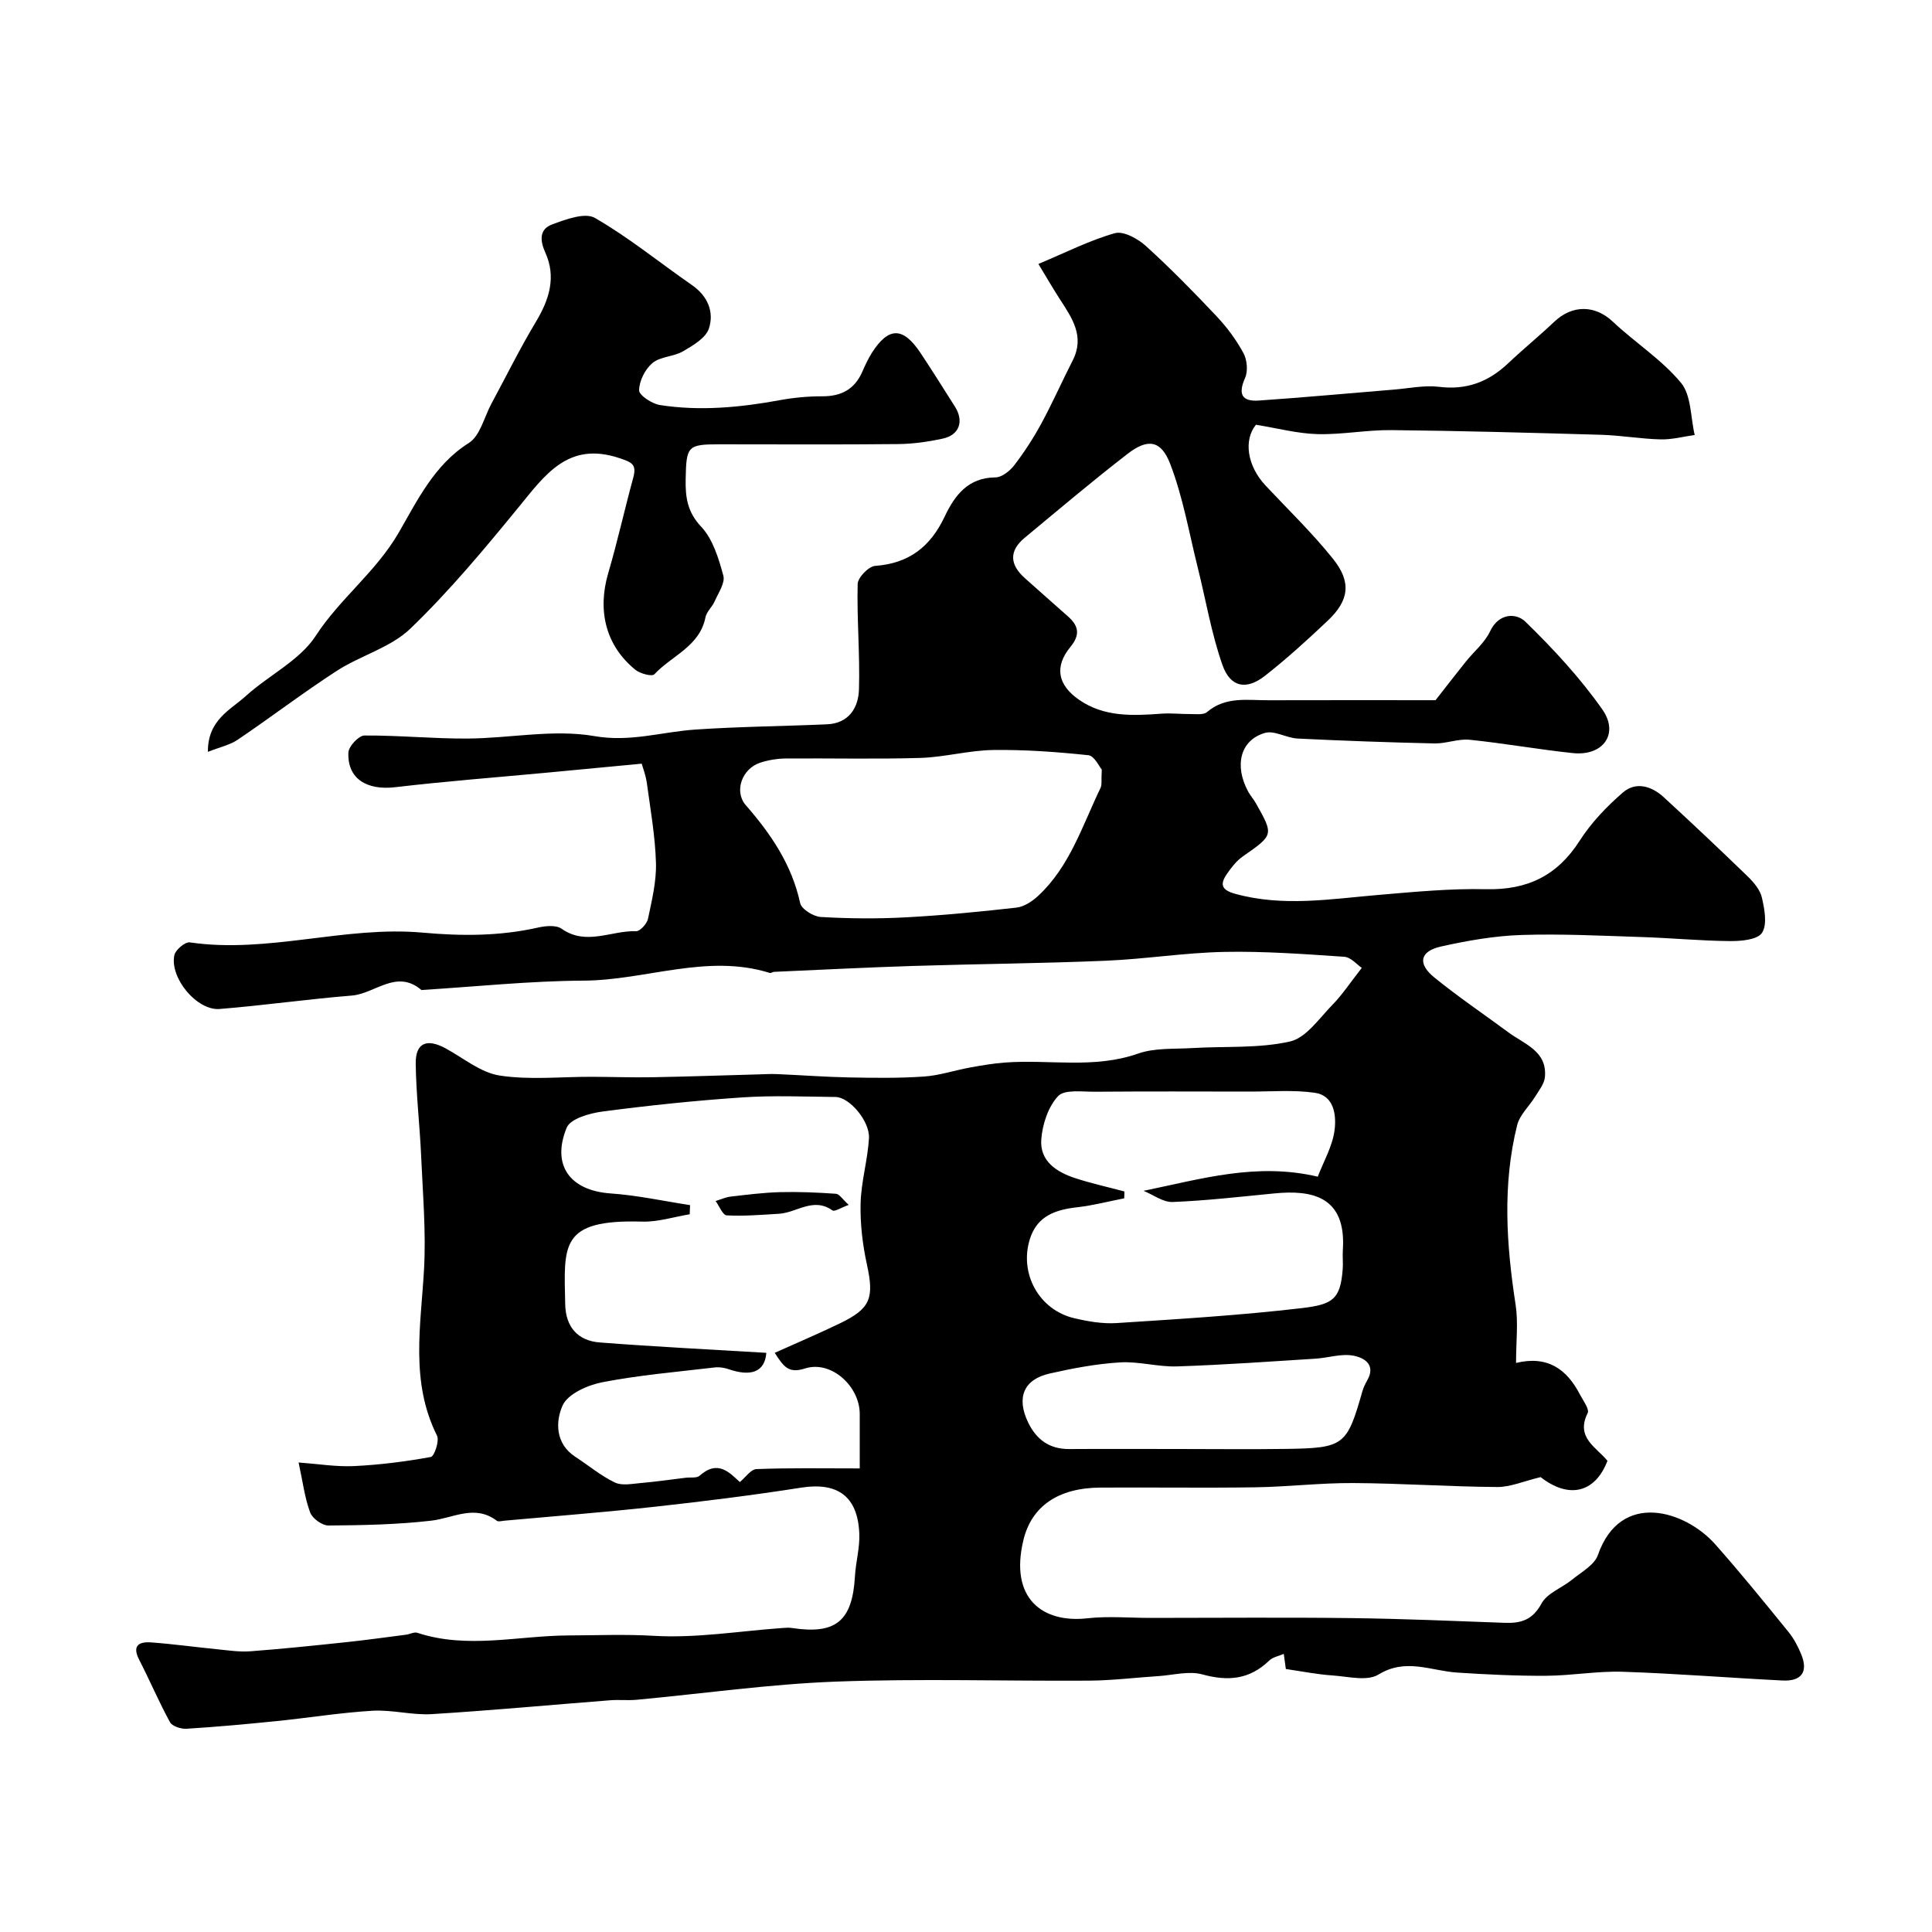
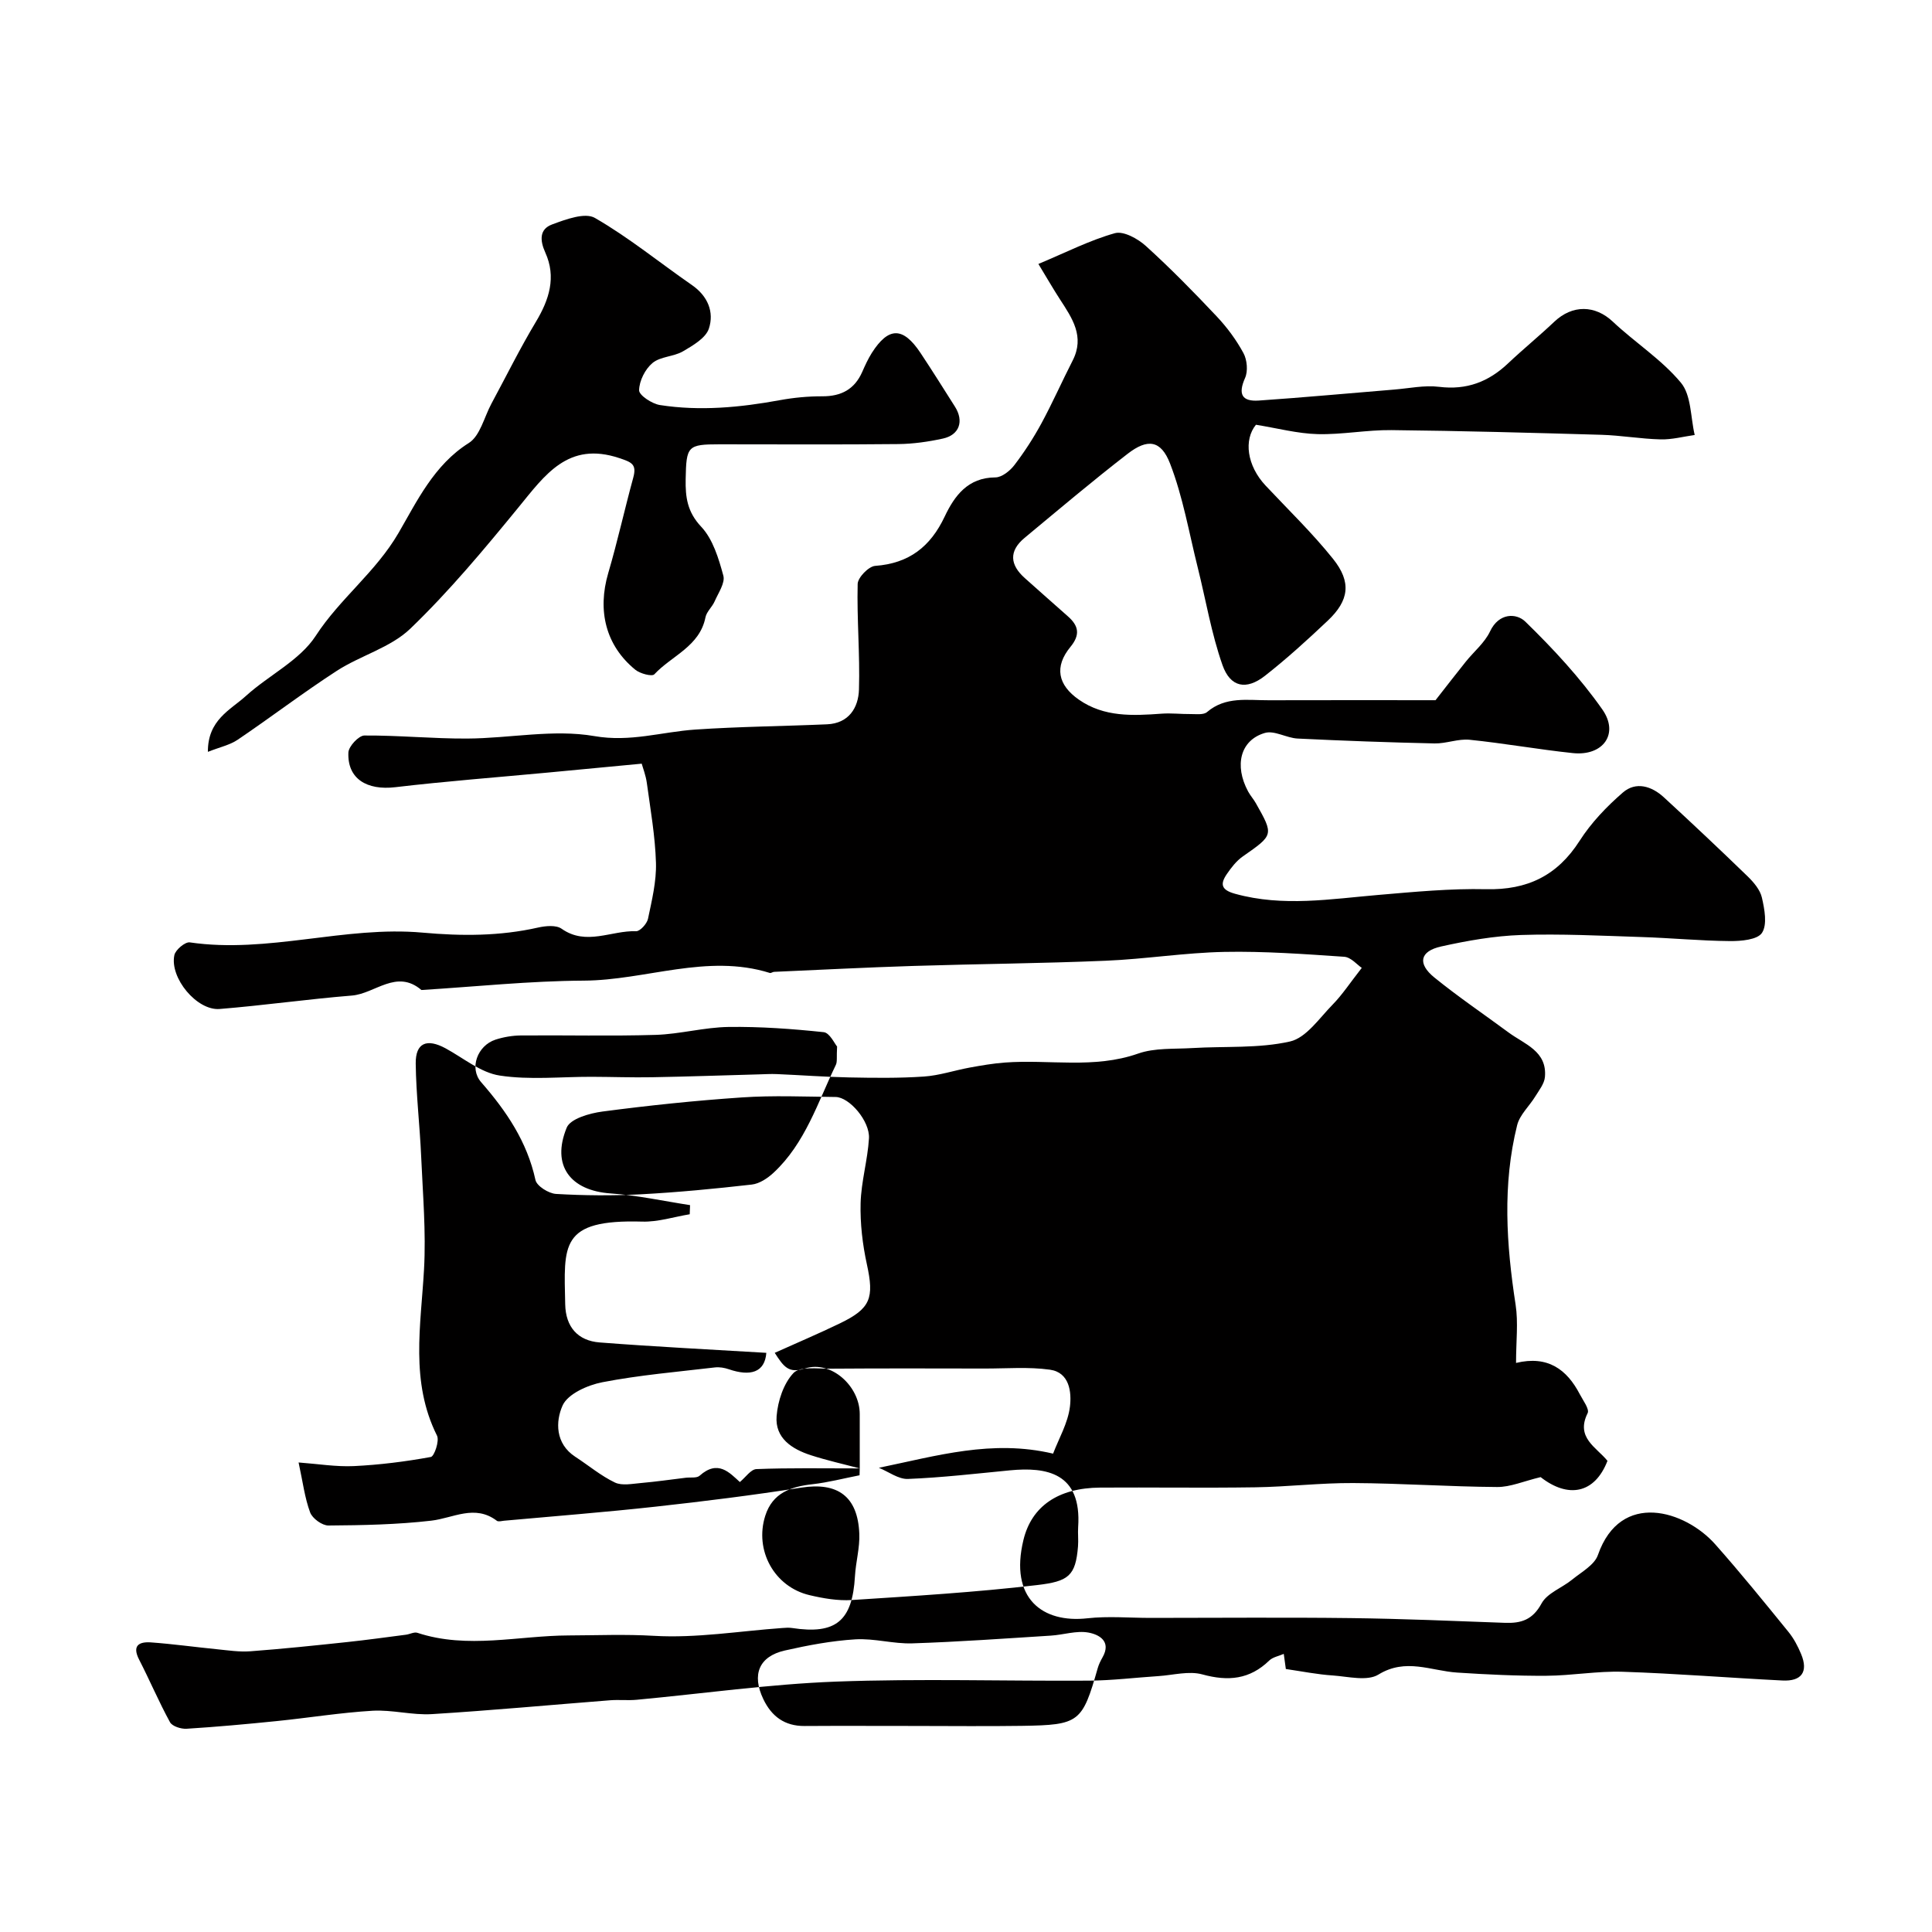
<svg xmlns="http://www.w3.org/2000/svg" enable-background="new 0 0 400 400" viewBox="0 0 400 400">
  <g fill="#010000">
-     <path d="m266.22 345.55c-.12-.87-.26-1.85-.43-3.13-1.05.46-2.26.66-2.99 1.36-4.05 3.94-8.51 4.36-13.86 2.89-2.79-.77-6.06.15-9.11.35-4.77.31-9.53.9-14.3.94-17.5.11-35.02-.45-52.49.2-13.76.52-27.47 2.48-41.21 3.76-1.82.17-3.67-.04-5.49.1-12.3.96-24.6 2.11-36.91 2.87-4.07.25-8.22-.93-12.29-.7-6.63.39-13.22 1.47-19.84 2.14-6.21.63-12.44 1.2-18.67 1.59-1.14.07-2.96-.5-3.43-1.35-2.31-4.22-4.19-8.67-6.39-12.95-1.52-2.95 0-3.75 2.44-3.58 4.58.33 9.13.97 13.7 1.42 2.29.23 4.61.59 6.89.42 6.69-.5 13.38-1.2 20.05-1.91 4.06-.43 8.11-1 12.16-1.52.8-.1 1.7-.62 2.38-.39 10.37 3.42 20.93.57 31.34.54 5.87-.02 11.65-.27 17.61.08 8.81.52 17.73-.99 26.61-1.62.66-.05 1.34-.1 1.99 0 9.09 1.39 12.5-1.45 13.03-10.73.17-2.94 1.02-5.88.9-8.79-.31-7.77-4.52-10.72-12.03-9.54-10.02 1.57-20.09 2.83-30.18 3.94-10.43 1.15-20.9 1.96-31.35 2.91-.5.05-1.16.25-1.47.02-4.58-3.48-9.02-.56-13.61-.03-7.04.81-14.17.95-21.27 1-1.3.01-3.33-1.46-3.79-2.71-1.12-3.01-1.51-6.29-2.39-10.34 4.07.3 7.78.92 11.45.75 5.34-.26 10.68-.93 15.93-1.89.72-.13 1.81-3.35 1.28-4.41-5.59-11.18-3.34-22.8-2.69-34.44.43-7.74-.25-15.56-.59-23.33-.28-6.43-1.05-12.84-1.13-19.26-.05-4.31 2.29-5.27 6.19-3.16 3.69 2.01 7.27 5.03 11.19 5.63 6.21.95 12.68.24 19.03.26 4.19.01 8.38.17 12.57.09 7.33-.13 14.66-.39 21.99-.59 1.27-.03 2.54-.12 3.81-.06 4.98.21 9.95.59 14.93.69 5.16.1 10.34.17 15.48-.18 3.2-.21 6.33-1.28 9.51-1.86 2.41-.44 4.84-.86 7.28-1.04 9.18-.69 18.47 1.35 27.59-1.86 3.45-1.21 7.46-.91 11.22-1.14 6.76-.41 13.71.11 20.22-1.36 3.36-.76 6.07-4.83 8.83-7.64 1.99-2.03 3.58-4.47 6.03-7.6-.93-.62-2.23-2.2-3.63-2.3-8.25-.56-16.54-1.17-24.79-1.01-8.21.16-16.39 1.49-24.6 1.83-13.29.56-26.6.66-39.89 1.08-9.59.3-19.17.8-28.76 1.22-.3.01-.64.3-.88.23-13.02-4.07-25.66 1.52-38.54 1.59-11.2.06-22.4 1.25-33.6 1.94-5.16-4.4-9.6.76-14.4 1.15-9.14.74-18.24 2.04-27.38 2.78-4.7.38-10.37-6.43-9.37-11.15.23-1.1 2.23-2.78 3.19-2.64 16.22 2.37 32.1-3.47 48.19-2.02 8.1.73 15.99.74 23.92-1.05 1.56-.35 3.74-.56 4.88.25 5.11 3.59 10.3.32 15.41.51.82.03 2.25-1.54 2.47-2.57.8-3.82 1.76-7.73 1.65-11.58-.16-5.53-1.14-11.04-1.89-16.55-.22-1.6-.83-3.14-1.06-3.99-6.68.63-13.15 1.25-19.62 1.86-10.47.98-20.95 1.78-31.39 3.01-5.93.7-9.95-1.76-9.72-7.18.05-1.27 2.14-3.51 3.3-3.52 7.11-.05 14.22.67 21.33.63 8.79-.05 17.81-1.98 26.29-.51 7.46 1.3 13.95-.88 20.89-1.35 9.08-.62 18.2-.69 27.3-1.09 4.5-.2 6.49-3.43 6.6-7.22.22-7.27-.45-14.57-.27-21.84.03-1.33 2.27-3.64 3.62-3.74 7.01-.51 11.44-3.96 14.39-10.2 2.04-4.3 4.79-8.09 10.51-8.12 1.34-.01 3.01-1.35 3.93-2.55 2.07-2.71 3.95-5.61 5.58-8.61 2.31-4.26 4.27-8.71 6.48-13.03 2.55-4.98-.1-8.78-2.63-12.68-1.38-2.13-2.65-4.33-4.46-7.32 5.72-2.39 10.62-4.91 15.83-6.37 1.78-.5 4.74 1.13 6.4 2.63 5.11 4.63 9.95 9.57 14.68 14.59 2.14 2.27 4.06 4.86 5.54 7.6.76 1.4.97 3.73.34 5.15-1.5 3.36-.66 4.92 2.84 4.68 9.34-.64 18.66-1.51 27.99-2.27 3.12-.25 6.3-.95 9.35-.57 5.69.7 10.23-1.03 14.27-4.86 3.12-2.95 6.45-5.66 9.56-8.61 3.79-3.59 8.47-3.46 12.11-.04 4.61 4.34 10.12 7.85 14.12 12.66 2.16 2.6 1.98 7.15 2.85 10.82-2.35.33-4.71.97-7.06.91-4.1-.1-8.18-.83-12.28-.95-14.48-.42-28.97-.82-43.45-.97-5.1-.06-10.21.96-15.3.83-4.15-.11-8.28-1.22-12.75-1.94-2.55 3.11-1.89 8.45 2 12.6 4.7 5.01 9.67 9.81 13.95 15.15 3.88 4.84 3.34 8.64-1.1 12.83-4.19 3.96-8.47 7.86-13 11.41-3.84 3-7.15 2.39-8.78-2.24-2.3-6.53-3.44-13.47-5.13-20.22-1.8-7.2-3.06-14.62-5.72-21.49-1.89-4.89-4.67-5.21-8.78-2.03-7.26 5.61-14.28 11.55-21.34 17.41-3.29 2.73-3.05 5.59.07 8.35 2.96 2.62 5.9 5.27 8.88 7.88 2.25 1.97 2.62 3.82.53 6.36-3.35 4.08-2.63 7.86 1.78 10.92 5.23 3.63 11.14 3.32 17.08 2.89 2.02-.15 4.06.1 6.1.08 1.13-.01 2.62.2 3.34-.42 3.84-3.28 8.37-2.42 12.75-2.44 11.83-.04 23.65-.01 34.55-.01 2.39-3.05 4.3-5.53 6.26-7.97 1.68-2.1 3.92-3.92 5.03-6.28 1.84-3.9 5.47-3.8 7.3-2.02 5.76 5.61 11.32 11.6 15.93 18.16 3.57 5.07.16 9.72-6.09 9.06-7.14-.75-14.22-2.03-21.37-2.76-2.37-.24-4.85.81-7.26.76-9.45-.21-18.9-.55-28.34-1.01-2.3-.11-4.82-1.74-6.8-1.16-5.09 1.49-6.37 6.73-3.46 12.12.46.85 1.13 1.59 1.61 2.44 3.72 6.59 3.68 6.54-2.72 11.01-1.31.92-2.38 2.3-3.3 3.65-1.43 2.09-1.16 3.29 1.72 4.08 9.93 2.75 19.8 1.07 29.72.23 7.4-.63 14.85-1.35 22.25-1.18 8.52.19 14.73-2.79 19.36-10.03 2.38-3.72 5.58-7.07 8.94-9.98 2.7-2.35 5.97-1.34 8.49.98 5.85 5.38 11.64 10.84 17.35 16.37 1.26 1.23 2.6 2.8 2.96 4.43.54 2.38 1.14 5.55.01 7.27-.94 1.43-4.33 1.72-6.63 1.7-6.13-.05-12.25-.65-18.39-.84-8.29-.27-16.6-.69-24.87-.42-5.54.19-11.12 1.17-16.55 2.38-4.4.98-4.93 3.55-1.39 6.42 4.94 4.01 10.23 7.59 15.36 11.38 3.3 2.44 8.01 3.85 7.53 9.22-.12 1.39-1.2 2.73-1.98 4-1.23 2.02-3.23 3.81-3.77 5.97-3.07 12.33-2.24 24.73-.32 37.17.57 3.71.09 7.58.09 12.06 6.59-1.59 10.53 1.36 13.2 6.48.67 1.29 2.04 3.09 1.62 3.92-2.53 5.08 1.83 7.05 4.11 9.87-2.65 6.85-8.18 7.8-13.84 3.37-3.51.84-6.26 2.07-9 2.05-9.94-.07-19.87-.77-29.8-.82-6.77-.04-13.53.78-20.3.88-10.7.16-21.4-.01-32.09.06-8.72.06-14.19 3.88-15.88 10.81-2.96 12.17 3.97 17.29 13.23 16.25 4.31-.48 8.71-.08 13.07-.08 13.83 0 27.67-.13 41.5.04 10.63.13 21.26.59 31.89.98 3.36.12 5.73-.62 7.57-4.01 1.17-2.16 4.25-3.23 6.34-4.94 1.92-1.57 4.61-3.02 5.33-5.09 4.69-13.47 18.1-9.18 24.27-2.24 5.23 5.89 10.19 12.02 15.16 18.13 1.11 1.36 1.97 2.99 2.64 4.61 1.55 3.72.06 5.68-3.86 5.48-11.03-.55-22.06-1.45-33.09-1.81-5.24-.17-10.52.8-15.78.83-6.15.04-12.32-.26-18.47-.66-5.43-.35-10.63-3.08-16.31.41-2.31 1.42-6.24.42-9.41.19-3.18-.2-6.41-.85-9.76-1.34zm-88.22-41.53c0-3.99.01-7.63 0-11.28-.01-5.77-5.94-11.13-11.3-9.42-3.41 1.09-4.41-.29-6.3-3.23 4.74-2.13 9.17-4.01 13.49-6.1 6.4-3.09 7.11-5.25 5.59-12.22-.9-4.13-1.41-8.45-1.3-12.67.12-4.48 1.46-8.92 1.73-13.41.21-3.59-4.06-8.54-6.9-8.57-6.47-.07-12.96-.35-19.4.09-9.65.65-19.28 1.66-28.86 2.92-2.66.35-6.66 1.48-7.42 3.34-3.23 7.87.77 13.04 9.11 13.62 5.51.38 10.96 1.58 16.43 2.42-.02.63-.05 1.26-.07 1.89-3.28.54-6.58 1.62-9.84 1.52-17.12-.49-16.19 4.87-15.94 17.12.09 4.67 2.59 7.55 7.14 7.9 11.51.89 23.04 1.46 34.5 2.15-.31 4.08-3.32 4.92-7.76 3.4-.9-.31-1.95-.49-2.88-.38-7.79.92-15.64 1.58-23.32 3.07-3.04.59-7.14 2.41-8.22 4.81-1.47 3.27-1.56 7.9 2.64 10.63 2.74 1.78 5.28 3.93 8.19 5.32 1.49.71 3.61.25 5.43.1 3.09-.27 6.17-.72 9.25-1.09.97-.12 2.26.12 2.86-.42 3.81-3.4 6.21-.6 8.33 1.31 1.17-.96 2.27-2.63 3.43-2.68 6.83-.27 13.69-.14 21.39-.14zm54.8-57.34c-.01.47-.03.95-.04 1.42-3.24.63-6.46 1.48-9.73 1.85-4.48.5-8.28 1.78-9.79 6.53-2.28 7.16 1.87 14.73 9.17 16.44 2.84.67 5.86 1.19 8.74 1.01 12.81-.83 25.64-1.6 38.38-3.1 6.46-.76 7.97-1.86 8.46-8.01.11-1.32-.06-2.67.03-4 .77-11.27-6.57-12.47-14.14-11.74-7.03.68-14.06 1.5-21.1 1.78-1.97.08-4.01-1.5-6.02-2.31 12.03-2.48 23.42-5.91 36.07-2.93 1.2-3.15 3.08-6.35 3.49-9.73.36-2.97-.07-7.08-4.14-7.65-4.44-.62-9.02-.23-13.54-.24-10.67-.02-21.33-.05-32 .03-2.61.02-6.24-.52-7.57.91-2.05 2.18-3.23 5.79-3.48 8.9-.37 4.57 3.17 6.84 7.1 8.11 3.3 1.07 6.73 1.83 10.11 2.73zm-4.69-87.35c-.51-.58-1.53-2.84-2.77-2.97-6.53-.69-13.13-1.17-19.69-1.08-5.03.07-10.04 1.48-15.08 1.64-9.31.28-18.63.04-27.95.12-1.75.02-3.58.33-5.24.87-3.74 1.23-5.48 5.92-2.96 8.81 5.22 5.98 9.51 12.3 11.24 20.24.27 1.26 2.74 2.8 4.26 2.89 5.83.34 11.7.39 17.53.08 7.68-.41 15.35-1.15 23-2.02 1.59-.18 3.29-1.31 4.52-2.46 6.55-6.1 9.13-14.55 12.88-22.31.33-.67.13-1.62.26-3.81zm15.77 140.67c7.5 0 15 .09 22.5-.02 11.9-.18 12.49-.7 15.69-11.94.22-.78.59-1.52.99-2.23 1.92-3.37-.76-4.76-2.94-5.15-2.47-.44-5.17.48-7.78.64-9.55.6-19.09 1.29-28.65 1.6-3.92.13-7.9-1.07-11.81-.83-4.89.3-9.79 1.22-14.59 2.31-5.37 1.22-6.88 5-4.45 10.07 1.71 3.58 4.42 5.59 8.54 5.56 7.5-.05 15-.01 22.5-.01z" />
+     <path d="m266.22 345.55c-.12-.87-.26-1.85-.43-3.13-1.05.46-2.26.66-2.99 1.36-4.05 3.94-8.51 4.36-13.86 2.89-2.79-.77-6.06.15-9.11.35-4.77.31-9.53.9-14.3.94-17.5.11-35.02-.45-52.49.2-13.76.52-27.47 2.48-41.21 3.76-1.82.17-3.67-.04-5.49.1-12.3.96-24.6 2.11-36.91 2.87-4.07.25-8.22-.93-12.29-.7-6.63.39-13.22 1.47-19.84 2.14-6.21.63-12.44 1.2-18.67 1.59-1.14.07-2.96-.5-3.43-1.35-2.31-4.22-4.19-8.67-6.39-12.95-1.52-2.95 0-3.75 2.44-3.58 4.58.33 9.13.97 13.7 1.42 2.29.23 4.61.59 6.89.42 6.69-.5 13.38-1.2 20.05-1.91 4.06-.43 8.11-1 12.16-1.52.8-.1 1.7-.62 2.38-.39 10.37 3.42 20.93.57 31.34.54 5.87-.02 11.65-.27 17.61.08 8.81.52 17.73-.99 26.61-1.62.66-.05 1.34-.1 1.99 0 9.09 1.39 12.5-1.45 13.03-10.73.17-2.94 1.02-5.88.9-8.79-.31-7.77-4.52-10.72-12.03-9.54-10.02 1.57-20.09 2.83-30.18 3.94-10.43 1.15-20.9 1.96-31.35 2.91-.5.05-1.16.25-1.47.02-4.58-3.48-9.02-.56-13.61-.03-7.04.81-14.17.95-21.27 1-1.3.01-3.33-1.46-3.79-2.71-1.12-3.01-1.51-6.29-2.39-10.34 4.07.3 7.78.92 11.45.75 5.34-.26 10.68-.93 15.93-1.89.72-.13 1.81-3.35 1.28-4.41-5.59-11.18-3.34-22.8-2.69-34.44.43-7.74-.25-15.56-.59-23.33-.28-6.43-1.05-12.84-1.13-19.26-.05-4.31 2.29-5.27 6.19-3.16 3.69 2.01 7.27 5.03 11.19 5.63 6.21.95 12.68.24 19.03.26 4.19.01 8.38.17 12.57.09 7.33-.13 14.66-.39 21.99-.59 1.27-.03 2.54-.12 3.81-.06 4.98.21 9.95.59 14.93.69 5.16.1 10.34.17 15.48-.18 3.2-.21 6.33-1.28 9.51-1.86 2.41-.44 4.84-.86 7.28-1.04 9.18-.69 18.47 1.35 27.59-1.86 3.45-1.21 7.46-.91 11.22-1.14 6.76-.41 13.71.11 20.22-1.36 3.36-.76 6.07-4.83 8.83-7.64 1.99-2.03 3.58-4.47 6.03-7.6-.93-.62-2.23-2.2-3.63-2.3-8.25-.56-16.54-1.17-24.79-1.01-8.21.16-16.39 1.49-24.6 1.83-13.29.56-26.6.66-39.89 1.08-9.59.3-19.17.8-28.76 1.22-.3.01-.64.3-.88.23-13.02-4.07-25.66 1.52-38.54 1.59-11.2.06-22.4 1.25-33.6 1.94-5.16-4.4-9.6.76-14.4 1.15-9.14.74-18.24 2.04-27.38 2.78-4.7.38-10.37-6.43-9.37-11.15.23-1.1 2.23-2.78 3.19-2.64 16.22 2.37 32.1-3.47 48.19-2.02 8.1.73 15.99.74 23.92-1.05 1.56-.35 3.74-.56 4.88.25 5.11 3.59 10.3.32 15.41.51.82.03 2.25-1.54 2.47-2.57.8-3.82 1.76-7.73 1.65-11.58-.16-5.53-1.14-11.04-1.89-16.55-.22-1.6-.83-3.14-1.06-3.99-6.68.63-13.15 1.25-19.62 1.86-10.47.98-20.95 1.78-31.39 3.01-5.93.7-9.95-1.76-9.72-7.18.05-1.27 2.14-3.51 3.3-3.52 7.11-.05 14.22.67 21.33.63 8.79-.05 17.81-1.98 26.29-.51 7.46 1.3 13.95-.88 20.89-1.35 9.08-.62 18.2-.69 27.3-1.09 4.5-.2 6.49-3.43 6.6-7.22.22-7.27-.45-14.57-.27-21.84.03-1.33 2.27-3.64 3.62-3.74 7.01-.51 11.44-3.96 14.39-10.2 2.04-4.3 4.79-8.09 10.51-8.12 1.34-.01 3.01-1.35 3.93-2.55 2.07-2.71 3.95-5.61 5.58-8.61 2.31-4.26 4.27-8.71 6.48-13.03 2.55-4.98-.1-8.78-2.63-12.68-1.38-2.13-2.65-4.33-4.46-7.32 5.72-2.39 10.62-4.91 15.83-6.37 1.78-.5 4.74 1.13 6.4 2.63 5.11 4.63 9.95 9.57 14.68 14.59 2.14 2.27 4.06 4.86 5.54 7.6.76 1.4.97 3.73.34 5.15-1.5 3.36-.66 4.92 2.84 4.68 9.34-.64 18.66-1.51 27.99-2.27 3.12-.25 6.3-.95 9.35-.57 5.69.7 10.23-1.03 14.27-4.86 3.12-2.95 6.45-5.66 9.56-8.61 3.79-3.59 8.47-3.46 12.11-.04 4.61 4.34 10.12 7.85 14.12 12.66 2.16 2.6 1.98 7.15 2.85 10.82-2.35.33-4.71.97-7.06.91-4.1-.1-8.18-.83-12.28-.95-14.48-.42-28.97-.82-43.45-.97-5.1-.06-10.21.96-15.3.83-4.15-.11-8.28-1.22-12.75-1.94-2.55 3.11-1.89 8.45 2 12.6 4.7 5.01 9.67 9.81 13.95 15.15 3.88 4.84 3.34 8.64-1.1 12.83-4.19 3.96-8.47 7.86-13 11.41-3.84 3-7.15 2.39-8.78-2.24-2.3-6.53-3.44-13.47-5.13-20.22-1.8-7.2-3.06-14.62-5.72-21.49-1.89-4.89-4.67-5.21-8.78-2.03-7.26 5.61-14.28 11.55-21.34 17.41-3.29 2.73-3.05 5.59.07 8.35 2.96 2.62 5.9 5.27 8.88 7.88 2.25 1.97 2.62 3.82.53 6.36-3.35 4.08-2.63 7.86 1.78 10.92 5.23 3.63 11.14 3.32 17.08 2.89 2.02-.15 4.06.1 6.1.08 1.13-.01 2.62.2 3.34-.42 3.84-3.28 8.37-2.42 12.75-2.44 11.83-.04 23.65-.01 34.55-.01 2.39-3.05 4.3-5.53 6.26-7.97 1.68-2.1 3.92-3.92 5.03-6.28 1.84-3.9 5.47-3.8 7.3-2.02 5.76 5.61 11.32 11.6 15.93 18.16 3.57 5.07.16 9.72-6.09 9.06-7.14-.75-14.22-2.03-21.37-2.76-2.37-.24-4.85.81-7.26.76-9.45-.21-18.9-.55-28.34-1.01-2.3-.11-4.82-1.74-6.8-1.16-5.09 1.49-6.37 6.73-3.46 12.12.46.85 1.13 1.59 1.61 2.44 3.72 6.59 3.68 6.54-2.72 11.01-1.31.92-2.38 2.3-3.3 3.65-1.43 2.09-1.16 3.29 1.72 4.08 9.93 2.75 19.8 1.07 29.72.23 7.4-.63 14.85-1.35 22.25-1.18 8.52.19 14.73-2.79 19.36-10.03 2.38-3.72 5.58-7.07 8.94-9.98 2.7-2.35 5.97-1.34 8.49.98 5.85 5.38 11.64 10.84 17.35 16.37 1.26 1.23 2.6 2.8 2.96 4.43.54 2.38 1.14 5.55.01 7.27-.94 1.43-4.33 1.72-6.63 1.7-6.13-.05-12.25-.65-18.39-.84-8.29-.27-16.6-.69-24.87-.42-5.54.19-11.12 1.17-16.55 2.38-4.4.98-4.93 3.55-1.39 6.42 4.94 4.01 10.23 7.59 15.36 11.38 3.3 2.44 8.01 3.85 7.53 9.22-.12 1.39-1.2 2.73-1.98 4-1.23 2.02-3.23 3.81-3.77 5.97-3.07 12.33-2.24 24.73-.32 37.17.57 3.71.09 7.58.09 12.06 6.59-1.59 10.53 1.36 13.2 6.48.67 1.29 2.04 3.09 1.62 3.92-2.53 5.08 1.83 7.05 4.11 9.87-2.65 6.85-8.18 7.8-13.84 3.37-3.51.84-6.26 2.07-9 2.05-9.94-.07-19.87-.77-29.8-.82-6.77-.04-13.53.78-20.3.88-10.7.16-21.4-.01-32.09.06-8.72.06-14.19 3.88-15.88 10.81-2.96 12.17 3.97 17.29 13.23 16.25 4.31-.48 8.71-.08 13.07-.08 13.83 0 27.67-.13 41.5.04 10.63.13 21.26.59 31.89.98 3.36.12 5.73-.62 7.57-4.01 1.17-2.16 4.25-3.23 6.34-4.94 1.92-1.57 4.61-3.02 5.33-5.09 4.69-13.47 18.1-9.18 24.27-2.24 5.23 5.89 10.19 12.02 15.16 18.13 1.11 1.36 1.97 2.99 2.64 4.61 1.55 3.72.06 5.68-3.86 5.48-11.03-.55-22.06-1.45-33.09-1.81-5.24-.17-10.52.8-15.78.83-6.15.04-12.32-.26-18.47-.66-5.43-.35-10.63-3.08-16.31.41-2.31 1.42-6.24.42-9.41.19-3.18-.2-6.41-.85-9.76-1.34zm-88.22-41.53c0-3.99.01-7.63 0-11.28-.01-5.77-5.94-11.13-11.3-9.42-3.41 1.09-4.41-.29-6.3-3.23 4.74-2.13 9.17-4.01 13.49-6.1 6.4-3.09 7.11-5.25 5.59-12.22-.9-4.13-1.41-8.45-1.3-12.67.12-4.48 1.46-8.92 1.73-13.41.21-3.59-4.06-8.54-6.9-8.57-6.47-.07-12.96-.35-19.4.09-9.65.65-19.28 1.66-28.86 2.92-2.66.35-6.66 1.48-7.42 3.34-3.23 7.87.77 13.04 9.11 13.62 5.51.38 10.96 1.58 16.43 2.42-.02.63-.05 1.26-.07 1.89-3.28.54-6.58 1.62-9.84 1.52-17.12-.49-16.19 4.87-15.94 17.12.09 4.67 2.59 7.55 7.14 7.9 11.51.89 23.04 1.46 34.5 2.15-.31 4.08-3.32 4.92-7.76 3.4-.9-.31-1.95-.49-2.88-.38-7.79.92-15.64 1.58-23.32 3.07-3.04.59-7.14 2.41-8.22 4.81-1.47 3.27-1.56 7.9 2.64 10.63 2.74 1.78 5.28 3.93 8.19 5.32 1.49.71 3.61.25 5.43.1 3.09-.27 6.17-.72 9.25-1.09.97-.12 2.26.12 2.86-.42 3.81-3.4 6.21-.6 8.33 1.31 1.17-.96 2.27-2.63 3.43-2.68 6.83-.27 13.69-.14 21.39-.14zc-.01.47-.03.95-.04 1.42-3.24.63-6.46 1.48-9.73 1.85-4.48.5-8.28 1.78-9.79 6.53-2.28 7.16 1.87 14.73 9.17 16.44 2.84.67 5.86 1.19 8.74 1.01 12.81-.83 25.64-1.6 38.38-3.1 6.46-.76 7.97-1.86 8.46-8.01.11-1.32-.06-2.67.03-4 .77-11.27-6.57-12.47-14.14-11.74-7.03.68-14.06 1.5-21.1 1.78-1.97.08-4.01-1.5-6.02-2.31 12.03-2.48 23.42-5.91 36.07-2.93 1.2-3.15 3.08-6.35 3.49-9.73.36-2.97-.07-7.08-4.14-7.65-4.44-.62-9.02-.23-13.54-.24-10.67-.02-21.33-.05-32 .03-2.61.02-6.24-.52-7.57.91-2.05 2.18-3.23 5.79-3.48 8.9-.37 4.57 3.17 6.84 7.1 8.11 3.3 1.07 6.73 1.83 10.11 2.73zm-4.69-87.35c-.51-.58-1.53-2.84-2.77-2.97-6.53-.69-13.13-1.17-19.69-1.08-5.03.07-10.04 1.48-15.08 1.64-9.31.28-18.63.04-27.95.12-1.75.02-3.58.33-5.24.87-3.74 1.23-5.48 5.92-2.96 8.81 5.22 5.98 9.51 12.3 11.24 20.24.27 1.26 2.74 2.8 4.26 2.89 5.83.34 11.7.39 17.53.08 7.68-.41 15.35-1.15 23-2.02 1.59-.18 3.29-1.31 4.52-2.46 6.55-6.1 9.13-14.55 12.88-22.31.33-.67.13-1.62.26-3.81zm15.77 140.67c7.5 0 15 .09 22.5-.02 11.9-.18 12.49-.7 15.69-11.94.22-.78.59-1.52.99-2.23 1.92-3.37-.76-4.76-2.94-5.15-2.47-.44-5.17.48-7.78.64-9.55.6-19.09 1.29-28.65 1.6-3.92.13-7.9-1.07-11.81-.83-4.89.3-9.79 1.22-14.59 2.31-5.37 1.22-6.88 5-4.45 10.07 1.71 3.58 4.42 5.59 8.54 5.56 7.5-.05 15-.01 22.5-.01z" />
    <path d="m43.04 155.66c-.04-6.63 4.67-8.67 7.87-11.57 4.73-4.3 11.14-7.34 14.46-12.45 5-7.71 12.39-13.15 17.13-21.28 3.78-6.49 7.35-14.12 14.56-18.64 2.34-1.47 3.18-5.35 4.68-8.14 3.05-5.65 5.9-11.43 9.2-16.93 2.78-4.62 4.26-9.28 1.96-14.36-1.16-2.57-1.21-4.84 1.38-5.81 2.82-1.05 6.83-2.55 8.89-1.36 7.03 4.05 13.39 9.26 20.09 13.9 3.29 2.28 4.63 5.59 3.51 9-.64 1.97-3.31 3.51-5.37 4.72-1.92 1.12-4.66 1.05-6.3 2.41-1.53 1.27-2.75 3.7-2.78 5.65-.02 1.03 2.66 2.8 4.31 3.06 8.31 1.29 16.59.5 24.83-1.01 2.89-.53 5.87-.81 8.81-.8 3.89.01 6.65-1.44 8.24-5.04.59-1.35 1.21-2.7 1.99-3.94 3.46-5.43 6.46-5.44 10.08 0 2.44 3.67 4.77 7.4 7.13 11.12 1.9 2.99.94 5.86-2.49 6.61-3.02.66-6.16 1.11-9.25 1.14-12.33.13-24.66.05-37 .05-6.63 0-6.88.36-7.01 7.2-.07 3.72.32 6.79 3.22 9.87 2.42 2.57 3.61 6.56 4.58 10.12.41 1.51-1.05 3.59-1.81 5.34-.51 1.16-1.66 2.12-1.89 3.29-1.2 6.04-7 7.94-10.59 11.8-.47.51-2.96-.14-3.94-.95-6.12-5-7.89-12.21-5.6-20.01 1.92-6.53 3.38-13.19 5.18-19.76.76-2.79-.34-3.19-2.9-4.05-10.6-3.53-15.38 3.51-20.9 10.25-7.09 8.66-14.31 17.33-22.36 25.07-4.09 3.93-10.31 5.55-15.22 8.73-6.98 4.52-13.61 9.59-20.5 14.25-1.61 1.1-3.67 1.53-6.19 2.52z" />
-     <path d="m175.72 249.46c-1.58.56-2.92 1.46-3.38 1.14-3.96-2.81-7.41.49-11.08.7-3.6.21-7.21.52-10.8.33-.82-.04-1.54-1.93-2.3-2.97 1.04-.32 2.06-.79 3.13-.92 3.39-.39 6.8-.83 10.21-.92 3.86-.1 7.73.07 11.59.34.71.06 1.35 1.15 2.63 2.3z" />
  </g>
</svg>